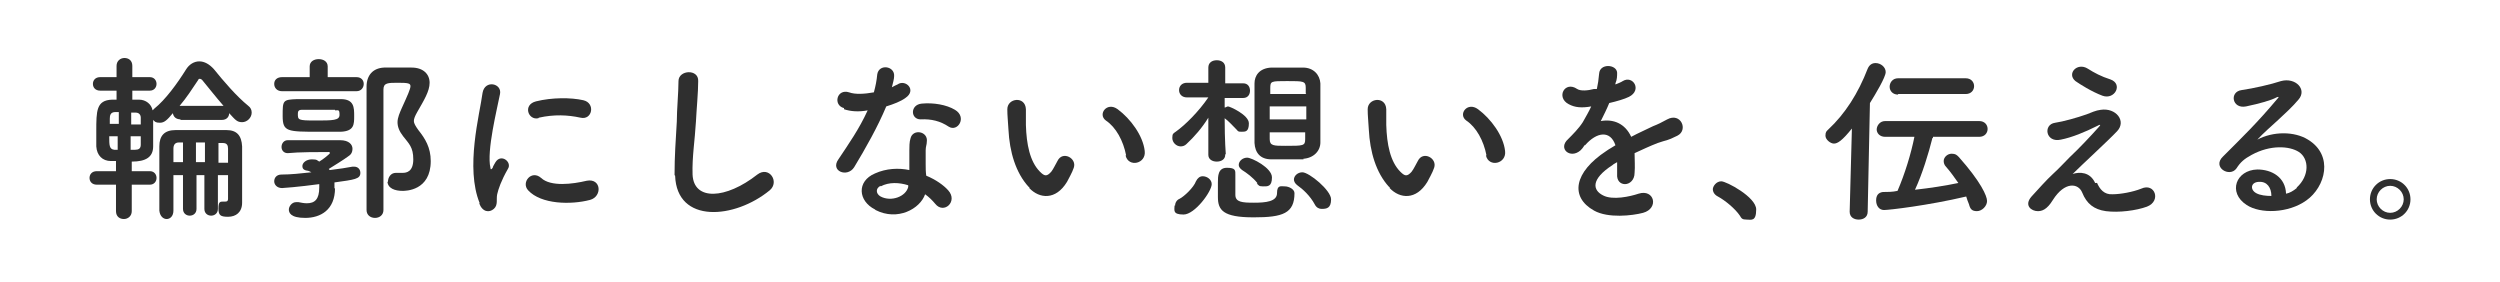
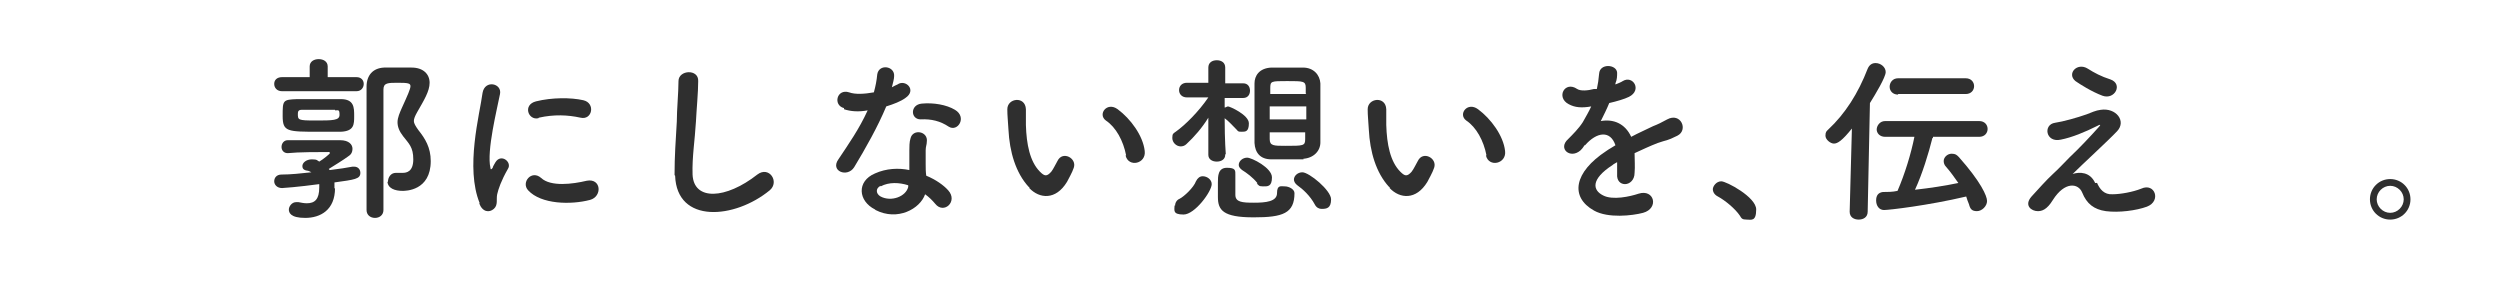
<svg xmlns="http://www.w3.org/2000/svg" version="1.1" viewBox="0 0 444 50">
  <defs>
    <style>
      .cls-1 {
        fill: #2f2f2f;
      }

      .cls-2 {
        fill: #fff;
      }
    </style>
  </defs>
  <g>
    <g id="_レイヤー_1" data-name="レイヤー_1">
      <rect class="cls-2" width="444" height="50" />
      <g id="text">
        <g>
-           <path class="cls-1" d="M32.1,21.2c-.9,0-1.3-.5-1.4-1.1-1,1.2-1.5,1.7-2.3,1.7s-.9-.2-1.2-.5v4.7c0,1.9-1.3,2.7-3.8,2.7v1.7h3.2c.8,0,1.2.6,1.2,1.2s-.4,1.2-1.2,1.2h-3.2v4.7c0,.9-.7,1.4-1.4,1.4s-1.4-.4-1.4-1.4v-4.7h-3.4c-.9,0-1.3-.6-1.3-1.2s.4-1.2,1.3-1.2h3.4v-1.8h-.9c-1.5,0-2.5-1-2.6-2.6v-2.7c0-3.6,0-5.5,2.8-5.6h.8v-1.6h-2.9c-.9,0-1.3-.6-1.3-1.2s.4-1.2,1.3-1.2h2.9v-2c0-.9.7-1.4,1.4-1.4s1.4.4,1.4,1.4v2h3.1c.8,0,1.2.6,1.2,1.2s-.4,1.2-1.2,1.2h-3.1v1.6h1.2c1.2,0,2.2.8,2.4,1.9l.3-.3c2-1.6,4.1-4.5,5.6-6.9.6-1,1.5-1.5,2.4-1.5s1.8.5,2.6,1.4c1.7,2.1,4,4.8,6.1,6.5.4.3.6.7.6,1.2,0,.9-.8,1.7-1.7,1.7s-1.2-.4-2.3-1.6c0,.6-.4,1.2-1.3,1.2h-7.4,0ZM21,19.9h-.5c-.9,0-1,.6-1,1.2v.9h1.6v-2.1h0ZM21,24.2h-1.6c0,1.6,0,2.3.9,2.4h.6v-2.4h0ZM25,22.1v-1.2c0-.5-.3-.9-.9-.9h-.8v2.1h1.8-.1ZM23.2,24.2v2.4h.8c.6,0,1-.2,1-.9v-1.5h-1.8ZM36.4,31.1h-1.5v6c0,.8-.6,1.2-1.2,1.2s-1.2-.4-1.2-1.2v-6h-1.7v6.3h0c0,1-.6,1.5-1.2,1.5s-1.2-.5-1.3-1.5v-11.4c0-1.9.9-2.9,2.9-2.9h9c1.9,0,2.7,1,2.8,2.9v10c0,1.7-1.1,2.5-2.5,2.5s-1.7-.3-1.7-1.5.3-1.2.9-1.2,0,0,.2,0h.1c.2,0,.5,0,.5-.5v-4.2h-1.8v6c0,.8-.6,1.2-1.2,1.2s-1.2-.4-1.2-1.2v-6h.1ZM32.5,25.3h-.7c-.7,0-1,.4-1,1.1v2.4h1.7v-3.5ZM39.7,18.8c-1.4-1.6-2.8-3.4-3.8-4.6,0,0-.2-.2-.4-.2s-.2,0-.3.2c-1,1.5-2.1,3.2-3.3,4.6,0,0,7.8,0,7.8,0ZM36.4,25.3h-1.6v3.5h1.6v-3.5ZM40.5,28.8v-2.4c0-.6-.2-1-.9-1h-.8v3.5h1.8-.1Z" />
          <path class="cls-1" d="M59.5,33.4c0,3.9-2.6,5.3-5.3,5.3s-2.9-1-2.9-1.5.5-1.3,1.3-1.3.3,0,.4,0c.5.1,1,.2,1.5.2,1.4,0,2.2-.7,2.2-2.8s0-.4,0-.6c-3.7.5-6.4.7-6.6.7-.9,0-1.4-.6-1.4-1.2s.4-1.2,1.3-1.2c1.6,0,3.5-.2,5.3-.4-.2-.1-.5-.3-.8-.3-.6-.1-.8-.4-.8-.8,0-.6.7-1.2,1.7-1.2s.9.2,1.3.4c.7-.4,1.9-1.4,1.9-1.5,0,0,0-.2-.2-.2-1.8,0-5.4,0-7.3.2h0c-.7,0-1.1-.5-1.1-1.1s.4-1.2,1.1-1.2h9.3c1.6,0,2.2.8,2.2,1.5s-.3,1.1-.8,1.4c-.8.6-2.6,1.7-3.4,2.2,0,0,0,.1.2.2,1.6-.2,3-.4,4-.6h.3c.7,0,1.1.5,1.1,1.1,0,1.1-1,1.2-4.6,1.7v1.1h0ZM50.1,16.2c-.9,0-1.4-.6-1.4-1.3s.5-1.2,1.4-1.2h4.9v-1.9c0-.9.8-1.3,1.6-1.3s1.6.4,1.6,1.3v1.9h5.1c.9,0,1.3.6,1.3,1.2s-.4,1.3-1.3,1.3c0,0-13.2,0-13.2,0ZM56.7,23.4c-5.7,0-6.5,0-6.5-2.8s0-2.9,2.6-3h7.7c2.4,0,2.4,1.5,2.4,3s0,2.7-2.4,2.8h-3.9.1ZM59.5,19.5h-5.9c-.6,0-.7.3-.7.7,0,1.1,0,1.2,3.1,1.2s4.3,0,4.3-1-.2-.8-.8-.8h0ZM68.9,32.3c0-.8.5-1.6,1.4-1.6s.2,0,.3,0h.9c.7,0,1.9-.2,1.9-2.4s-.8-2.8-1.8-4.1c-.7-.9-1-1.7-1-2.5s.4-1.7.8-2.6c1-2.2,1.5-3.3,1.5-3.8s-.4-.6-2.2-.6-2.6,0-2.6,1.2v21.4c0,.9-.7,1.4-1.5,1.4s-1.5-.5-1.5-1.4V15.4c0-2,1.1-3.3,3.1-3.4h4.9c2.1,0,3.2,1.2,3.2,2.7s-1,3.1-2.2,5.2c-.4.7-.6,1.2-.6,1.6s.3.9.8,1.6c1.2,1.5,2.2,3.1,2.2,5.5,0,5.3-4.5,5.3-5,5.3-1.3,0-2.7-.4-2.7-1.8v.2Z" />
          <path class="cls-1" d="M85.2,36.1c-2.6-6.3,0-15.8.5-19.6.4-2.4,3.5-1.7,3.1.2-.5,2.6-2.4,10.1-1.7,13.1,0,.4.2.3.4,0,0-.2.4-.8.5-1,1-1.6,3,0,2.2,1.2-1.2,2.1-1.7,3.6-1.9,4.5-.2.9.2,1.9-.6,2.6-.8.7-2,.6-2.6-1h0ZM93.8,33.8c-1.3-1.4.6-3.7,2.3-2.2,1.7,1.6,5.6,1.1,8.1.5,2.6-.5,2.8,2.8.6,3.4-3.4.9-8.7.8-11-1.7ZM95.6,21c-1.8.4-2.8-2.4-.4-3,2.8-.7,6.2-.7,8.4-.2s1.6,3.6-.5,3.1c-2.3-.5-4.7-.6-7.4,0h0Z" />
          <path class="cls-1" d="M119.8,31.1c0-3.4.2-6.1.4-9.5,0-2.1.3-5.2.3-7.2s3.6-2.2,3.5,0c0,2-.3,5.1-.4,7.2-.2,3.4-.7,6.3-.6,9.4.2,4.7,5.9,4.4,11.5,0,2.1-1.6,4,1.3,2.2,2.8-6.2,5.1-16.5,6-16.8-2.6h0Z" />
          <path class="cls-1" d="M149.9,19.2c-2-.5-1.3-3.5.9-2.8,1.1.4,2.7.3,4.4,0,.3-1.1.5-2.1.6-3.2.3-1.9,3.1-1.5,3,.3,0,.5-.2,1.2-.4,2,.4-.2.7-.4,1-.5,1.4-1,3.5,1,1.4,2.4-.8.6-2.1,1.1-3.4,1.5-1.5,3.6-3.7,7.5-5.7,10.8-1.2,1.9-4.3.7-2.8-1.4,1.8-2.7,3.7-5.4,5.2-8.7-1.6.3-3,.2-4.2-.2v-.2ZM155.4,37.2c-3-1.5-3.3-5,0-6.4,2-.9,4.2-1,6.1-.6v-3.5c0-.6,0-1.5.2-2.1.4-1.8,3.2-1.3,2.9.6,0,.5-.2.8-.2,1.5v2.5c0,.6,0,1.3.1,2,1.7.7,3.1,1.7,3.9,2.6,1.8,2-.8,4.3-2.3,2.4-.5-.6-1.1-1.2-1.8-1.7-.9,2.6-4.9,4.8-8.8,2.8h0ZM156.4,33c-.9.4-.9,1.4,0,1.9,1.9,1,4.5,0,4.9-1.7v-.3c-1.6-.5-3.4-.6-4.9.2h0ZM163.5,21.2c-1.8,0-1.9-2.6.2-2.8,2.1-.2,4.4.2,5.9,1.1,2.2,1.3.5,4-1.1,3-1.5-1-3.1-1.4-5-1.3h0Z" />
          <path class="cls-1" d="M182.7,33.2c-2.3-2.5-3.4-6.2-3.6-10.2-.1-1.8-.2-2.4-.2-3.6,0-2,3.2-2.4,3.3,0v2.8c.1,3.4.7,6.5,2.5,8.3.8.8,1.2.9,2,0,.4-.5.8-1.4,1.1-1.9.9-1.9,3.5-.5,2.9,1.2-.3.9-.9,1.9-1.2,2.5-2,3.3-4.9,3-6.7,1.1v-.2ZM200,27.6c-.5-2.6-1.8-5-3.6-6.2-1.5-1.1.2-3.4,2.1-2,2.3,1.7,4.5,4.7,4.8,7.4.3,2.3-2.9,3-3.4.8h0Z" />
          <path class="cls-1" d="M217.6,27.5c0,.8-.7,1.2-1.5,1.2s-1.5-.4-1.5-1.2h0v-6.6c-1.1,1.8-2.5,3.4-3.9,4.7-.3.3-.7.4-1,.4-.8,0-1.5-.7-1.5-1.5s.2-.8.6-1.1c1.7-1.2,4.1-3.6,5.8-6.1h-3.8c-.9,0-1.4-.6-1.4-1.3s.5-1.3,1.4-1.3h3.8v-2.7h0c0-.9.7-1.3,1.5-1.3s1.5.4,1.5,1.3h0v2.8h3.2c.8,0,1.2.6,1.2,1.3s-.4,1.3-1.2,1.3h-3.3v1.7c.2,0,.4-.2.6-.2.3,0,3.7,1.5,3.7,3s-.6,1.5-1.3,1.5-.6-.1-.9-.4c-.7-.7-1.4-1.5-2.1-2,0,4,.2,6.4.2,6.4h-.1ZM208.7,36.5c0-.5.3-1,.8-1.2.8-.4,2.5-2,2.9-3.1.3-.6.7-.9,1.2-.9.8,0,1.6.6,1.6,1.4,0,1.3-3,5.4-5,5.4s-1.6-.8-1.6-1.6h.1ZM222.6,38.6c-5.4,0-6.3-1.3-6.3-3.6v-2.6c0-1.1,0-2.6,1.6-2.6s1.5.5,1.5,1.3v3.5c0,1.3,1.2,1.4,3.3,1.4s4.1-.2,4.1-1.7.7-1.2,1.4-1.2,1.7.5,1.7,1.2c0,3.6-2.1,4.3-7.2,4.3h-.1ZM223.3,32.5c-.8-1-1.9-1.8-2.7-2.3-.4-.3-.6-.6-.6-.9,0-.7.7-1.3,1.5-1.3s4.4,1.8,4.4,3.5-.8,1.6-1.6,1.6-.7-.2-1.1-.5h.1ZM231.5,28.3h-5.7c-2,0-2.9-1.2-3-2.9v-10.6c0-1.3.8-2.7,3-2.8h5.6c1.9,0,3,1.3,3.1,2.8v10.5c0,1.5-1.2,2.8-3.1,2.9h.1ZM232,18.9h-6.5v2.3h6.5v-2.3ZM231.9,16.6v-1c0-1.2-.4-1.2-3.3-1.2s-3,0-3,1.3v1h6.4,0ZM225.5,23.5v1.2c0,1.2.7,1.2,2.8,1.2,3.2,0,3.5,0,3.5-1.2v-1.2h-6.4,0ZM234.7,37.1c-.4,0-.9-.2-1.2-.8-.8-1.5-2.1-2.7-3.1-3.4-.4-.3-.6-.7-.6-1,0-.7.7-1.3,1.5-1.3,1.2,0,5.1,3.2,5.1,4.8s-.8,1.7-1.7,1.7Z" />
          <path class="cls-1" d="M246.7,33.2c-2.3-2.5-3.4-6.2-3.6-10.2-.1-1.8-.2-2.4-.2-3.6,0-2,3.2-2.4,3.3,0v2.8c.1,3.4.7,6.5,2.5,8.3.8.8,1.2.9,2,0,.4-.5.8-1.4,1.1-1.9.9-1.9,3.5-.5,2.9,1.2-.3.9-.9,1.9-1.2,2.5-2,3.3-4.9,3-6.7,1.1v-.2ZM264,27.6c-.5-2.6-1.8-5-3.6-6.2-1.5-1.1.2-3.4,2.1-2,2.3,1.7,4.5,4.7,4.8,7.4.3,2.3-2.9,3-3.4.8h0Z" />
          <path class="cls-1" d="M286.9,15c.5-.2,1-.4,1.3-.6,1.8-1.1,3.5,1.6,1.1,2.8-.8.4-2.2.8-3.5,1.1-.4,1-1,2.2-1.5,3.2,2.2-.4,4.3.4,5.4,2.8,1.3-.7,2.7-1.3,3.9-1.9.8-.3,1.6-.7,2.5-1.2,2.4-1.3,3.8,1.9,1.8,2.9s-1.8.7-3.5,1.3c-1.3.5-2.8,1.2-4.1,1.8,0,1.1.1,2.4,0,3.5,0,1.3-.9,2-1.7,2s-1.5-.6-1.4-1.8v-2.1c-.3.2-.6.3-.8.5-4,2.6-3.5,4.5-1.7,5.4,1.7.9,4.8.2,6.3-.3,2.8-.9,3.7,2.6.8,3.4-1.9.5-6.2,1-8.7-.4-4.3-2.4-3.6-6.8,2.2-10.6.4-.3,1-.6,1.6-1-.9-2.7-3.3-2.4-5.4,0h-.1c-.3.5-.5.7-.7.9-1.8,1.6-4.1-.3-2.2-2,.8-.8,1.9-1.9,2.6-3,.5-.9,1.1-1.9,1.5-2.8-1.7.3-2.9.2-4-.4-2.3-1.2-.7-4.2,1.5-2.7.6.4,1.9.3,3,0h.5c.2-.9.3-1.6.4-2.7.1-1.9,3.1-1.7,3.2-.2,0,.6,0,1.2-.3,1.9h0v.2Z" />
          <path class="cls-1" d="M309,38.3c-.8-1.2-2.6-2.7-3.9-3.4-.6-.3-.9-.8-.9-1.3s.6-1.4,1.5-1.4,6.2,2.8,6.2,5-.9,1.8-1.7,1.8-.9-.2-1.2-.7Z" />
          <path class="cls-1" d="M329,22.7c-1.9,2.4-2.7,2.8-3.3,2.8s-1.5-.7-1.5-1.4.2-.8.5-1.1c3-2.8,5.3-6.4,7-10.8.3-.7.8-1,1.4-1,.9,0,1.8.7,1.8,1.6s-1.8,3.9-2.8,5.5l-.4,19.3c0,1-.8,1.4-1.6,1.4s-1.6-.4-1.6-1.4h0l.4-14.9h.1ZM343.2,24.5c-.7,2.8-1.8,6.4-3.1,9.2,2.7-.3,5.3-.7,7.7-1.2-.7-1-1.4-2-2.2-2.9-.3-.3-.4-.7-.4-1,0-.7.7-1.3,1.4-1.3s.9.2,1.3.6c3.9,4.4,5,6.9,5,7.8s-.9,1.8-1.8,1.8-1.2-.4-1.4-1.2c-.2-.5-.4-1-.5-1.4-6.8,1.6-13.7,2.4-14.6,2.4s-1.4-.8-1.4-1.7.4-1.4,1.2-1.5c.8,0,1.7,0,2.6-.2,1.3-3,2.4-6.6,3-9.6h-5.2c-1,0-1.5-.7-1.5-1.3s.5-1.5,1.5-1.5h16.7c1,0,1.5.7,1.5,1.4s-.5,1.4-1.5,1.4h-8.2v.2ZM337.1,16.8c-1,0-1.5-.7-1.5-1.4s.5-1.5,1.5-1.5h12c1,0,1.5.7,1.5,1.4s-.5,1.4-1.5,1.4h-12Z" />
          <path class="cls-1" d="M372.4,32.4c.5,1.2,1.3,2.2,2.8,2.1,1.4,0,3.6-.4,5.1-1,2.4-1.1,3.6,2.2,1,3.2-1.9.7-5,1.1-7.3.8-2.1-.3-3.4-1.3-4.2-3.3-.7-1.7-3.1-2-5.2,1.3-1.1,1.8-2,2-2.7,2-1.1,0-2.5-1-1.1-2.6,1.1-1.2,2.7-3,3.8-4,1.1-1,2-2,3-3,1.5-1.4,3.6-3.6,5.2-5.4.4-.4.1-.4-.2-.2-2.4,1.2-4.6,2.1-6.6,2.5-2.7.6-3.2-2.7-1-3,1.4-.2,3.9-.9,5.6-1.5.8-.3,1.6-.7,2.5-.8,2.7-.4,4.6,2,2.9,3.8-1.5,1.6-6.3,6-7.9,7.6,1.2-.4,3.1-.4,4,1.6h.3ZM368.6,14.4c-1.6-1.3.3-3.4,2.2-2.2,1.1.7,2.4,1.4,4,1.9,2.3.8.8,3.7-1.4,2.9-1.9-.7-4.1-2.1-4.8-2.6h0Z" />
-           <path class="cls-1" d="M407.9,33.3c2.3-2.1,2.2-5.1.4-6.3-1.7-1.1-5.1-1.3-8.4.5-1.3.7-2,1.3-2.7,2.4-1.2,1.7-4.4-.2-2.4-2.1,3.5-3.5,6.1-6,9.7-10.3.4-.4,0-.3-.2-.2-.9.5-3,1.1-5.4,1.6-2.5.5-3-2.6-.8-2.9,2.1-.3,5.2-1,7-1.6,2.6-.7,4.7,1.5,3.1,3.3-1,1.2-2.3,2.4-3.6,3.6-1.3,1.2-2.6,2.3-3.7,3.5,2.8-1.5,6.6-1.5,9,0,4.6,2.8,3.1,8.4-.3,10.8-3.2,2.3-8.2,2.4-10.6.8-3.4-2.2-1.9-6.2,1.9-6.3,2.6,0,5,1.4,5.1,4.3.6-.1,1.3-.5,1.9-1h0ZM401.1,32.3c-1.4.1-1.5,1.4-.4,2,.7.4,1.8.5,2.7.5,0-1.5-.8-2.6-2.2-2.5h-.1Z" />
          <path class="cls-1" d="M424.5,39c-2,0-3.6-1.6-3.6-3.6s1.6-3.6,3.6-3.6,3.6,1.6,3.6,3.6-1.6,3.6-3.6,3.6ZM424.5,33c-1.3,0-2.4,1.1-2.4,2.4s1.1,2.4,2.4,2.4,2.4-1.1,2.4-2.4-1.1-2.4-2.4-2.4Z" />
        </g>
      </g>
    </g>
  </g>
</svg>